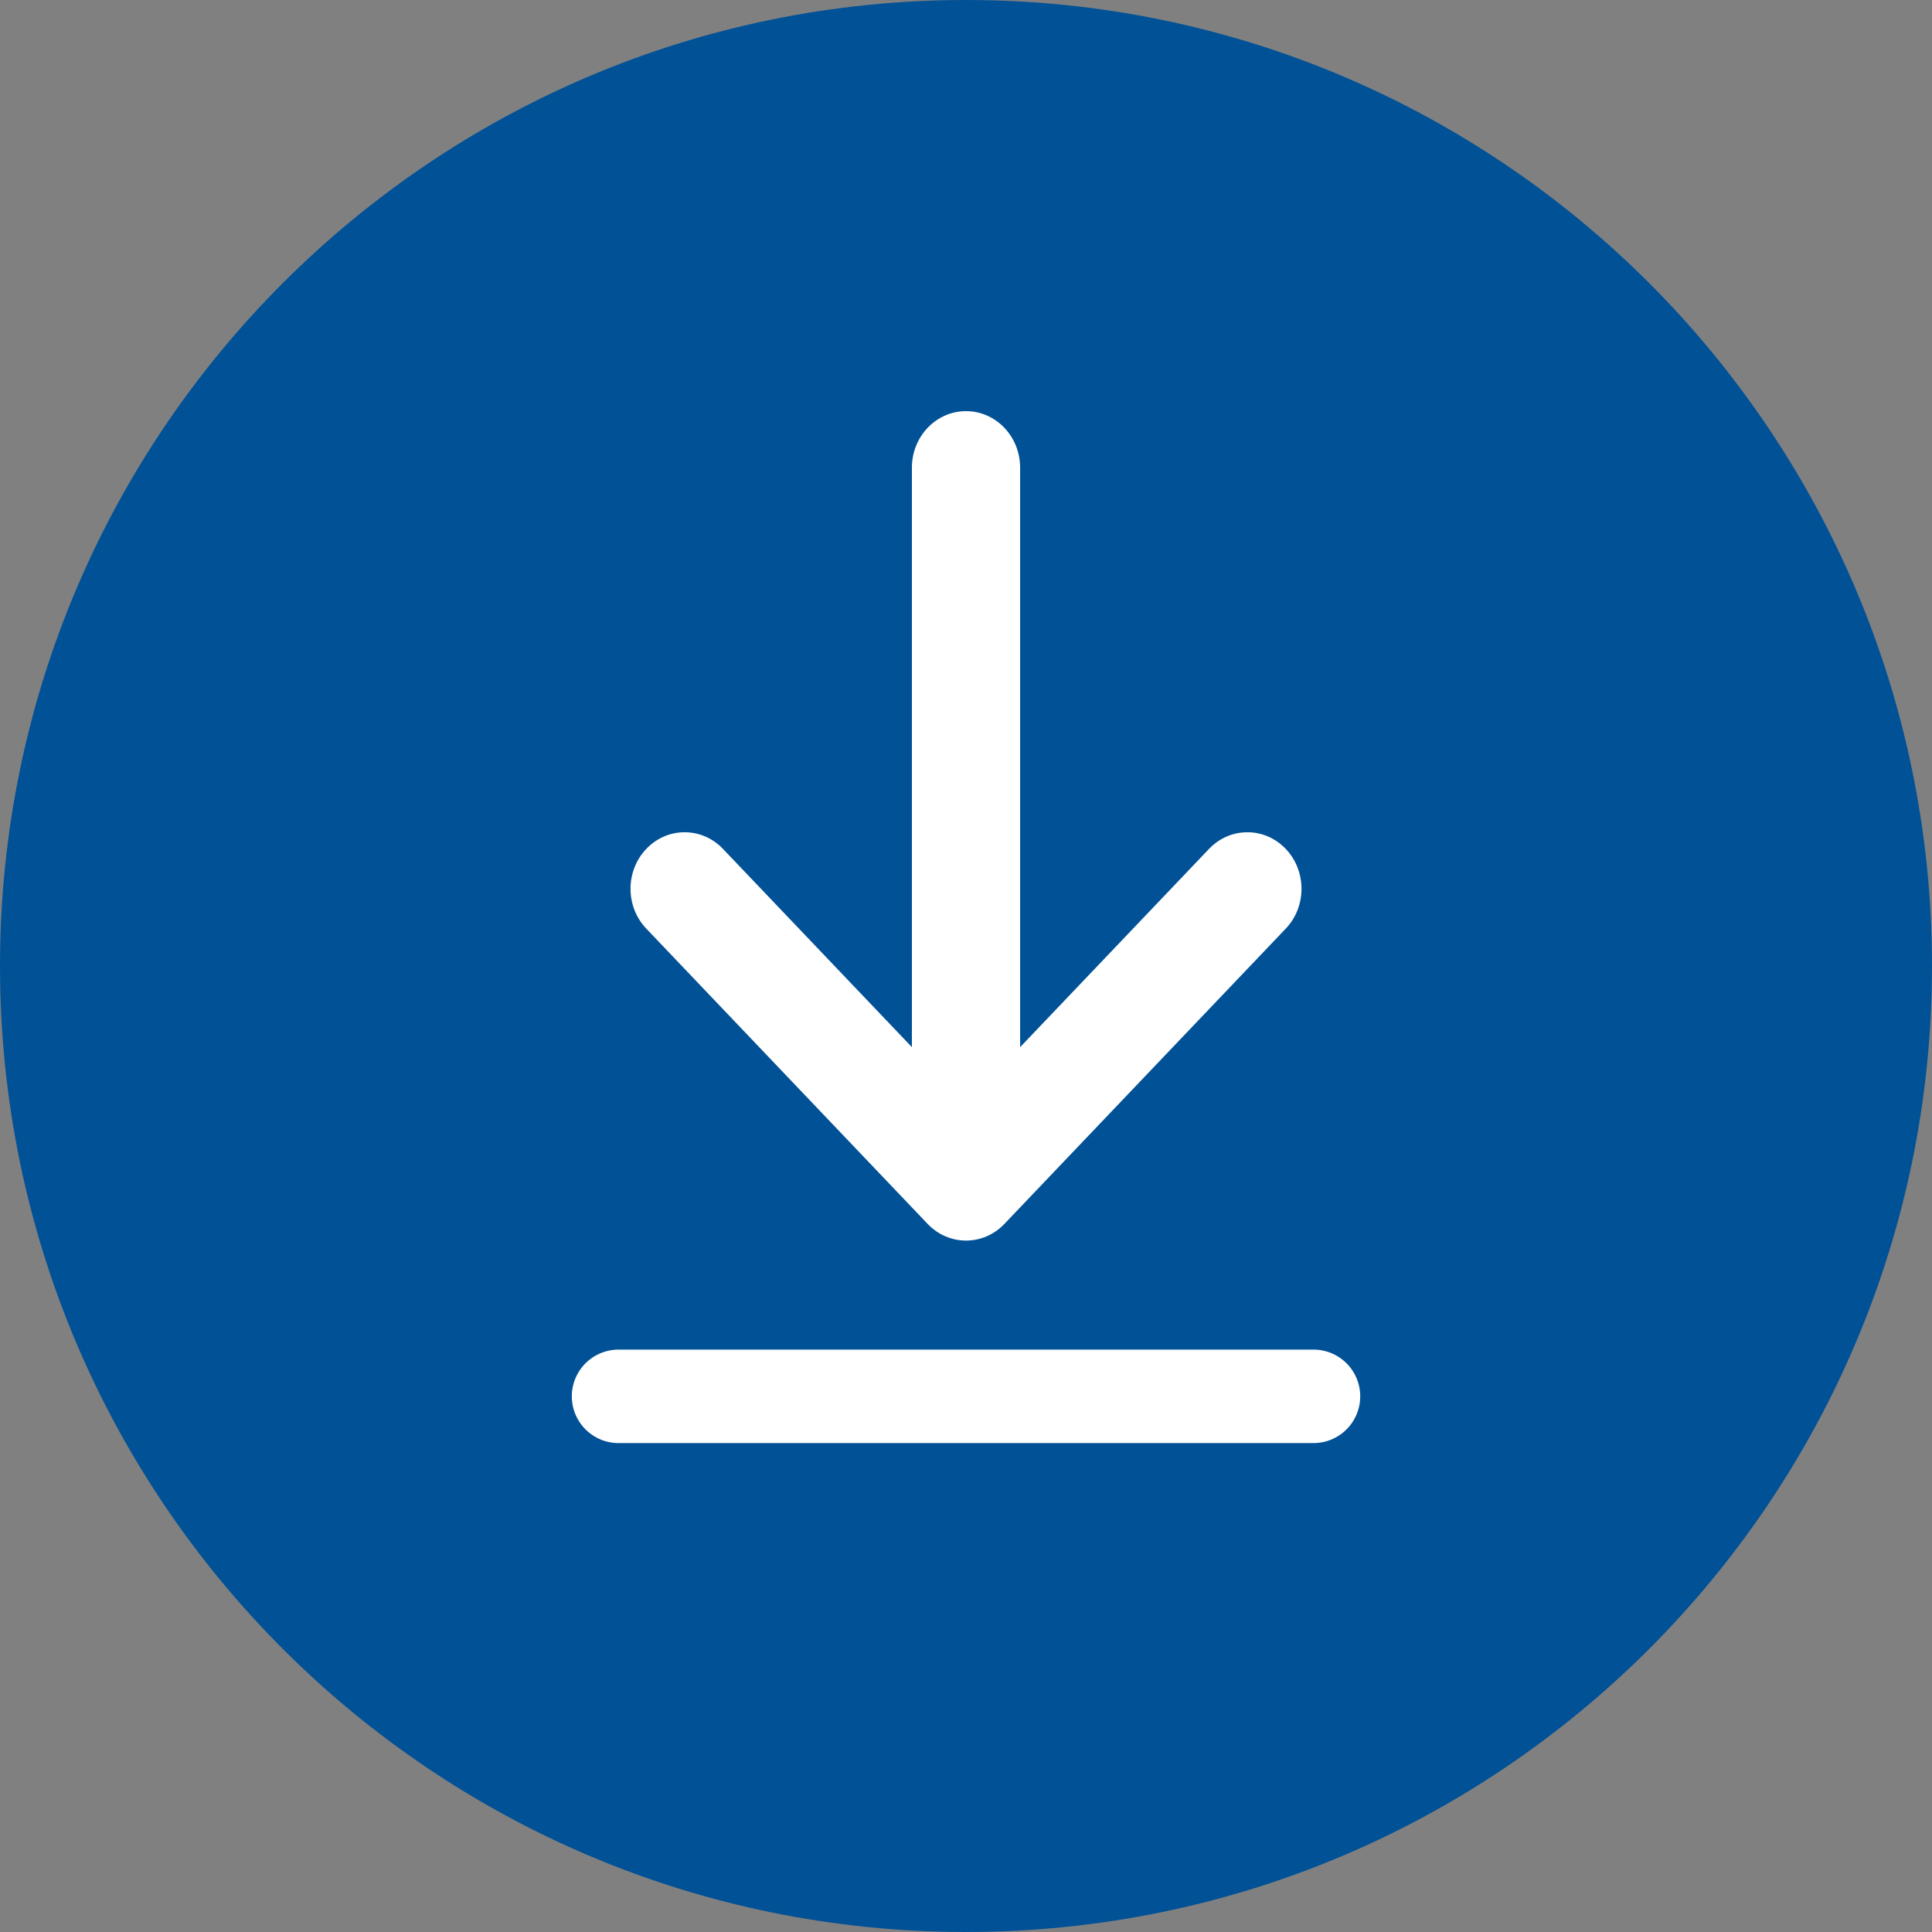
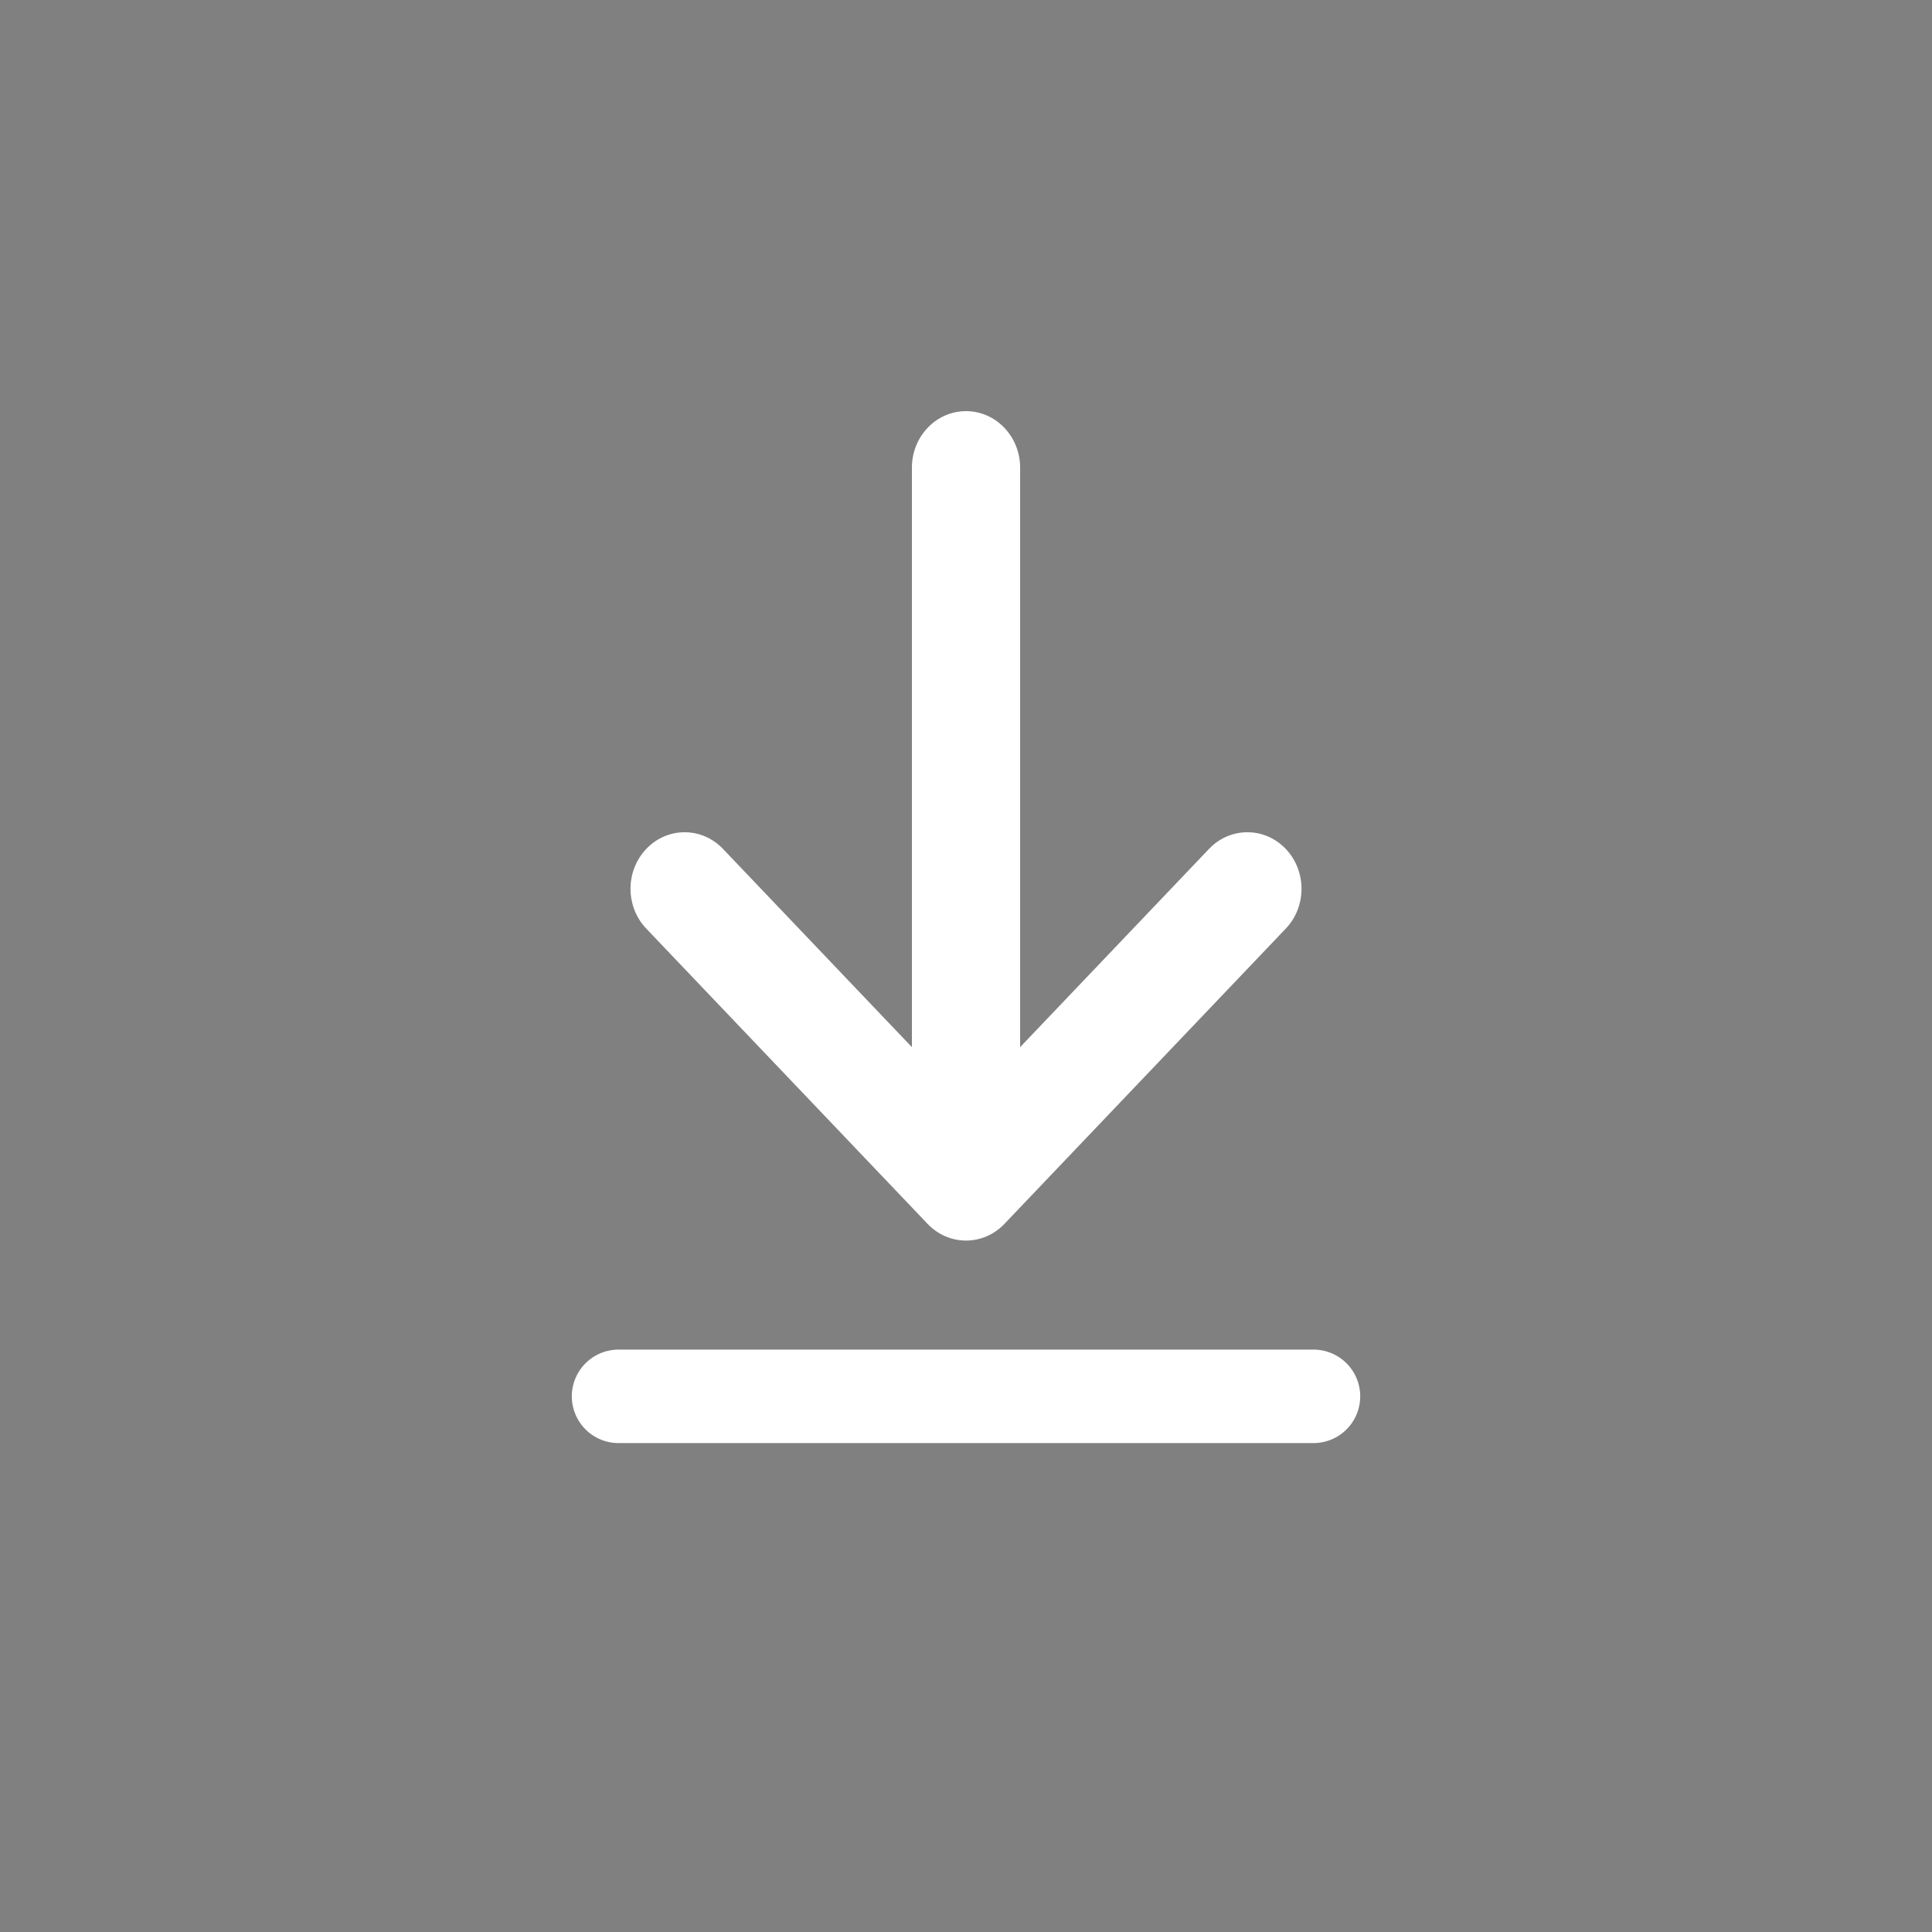
<svg xmlns="http://www.w3.org/2000/svg" width="62" height="62" viewBox="0 0 62 62">
  <rect x="0" y="0" width="62" height="62" fill="#808080" stroke="none" />
  <g fill="none" fill-rule="evenodd">
    <g>
      <g>
        <g>
-           <path fill="#015196" d="M31 62C13.88 62 0 48.12 0 31 0 13.88 13.88 0 31 0c17.12 0 31 13.88 31 31 0 17.12-13.88 31-31 31z" transform="translate(-1069 -3110) translate(925 2960) translate(144 150)" />
          <g>
            <path fill="#FFF" fill-rule="nonzero" d="M23.03 11.572H4.434l6.362-6.063c.71-.676.713-1.776.006-2.455-.706-.68-1.855-.683-2.565-.006l-9.477 9.03c-.71.678-.712 1.78-.001 2.46l9.478 9.031c.71.677 1.858.674 2.565-.006.707-.68.704-1.779-.006-2.456l-6.362-6.062H23.03c1.002 0 1.814-.778 1.814-1.737 0-.959-.812-1.736-1.814-1.736z" transform="translate(-1069 -3110) translate(925 2960) translate(144 150) translate(19.465 13.195) rotate(-90 11.535 13.308)" />
            <path stroke="#FFF" stroke-linecap="round" stroke-linejoin="round" stroke-width="3" d="M0.385 31.615L22.686 31.615" transform="translate(-1069 -3110) translate(925 2960) translate(144 150) translate(19.465 13.195)" />
          </g>
        </g>
      </g>
    </g>
  </g>
</svg>